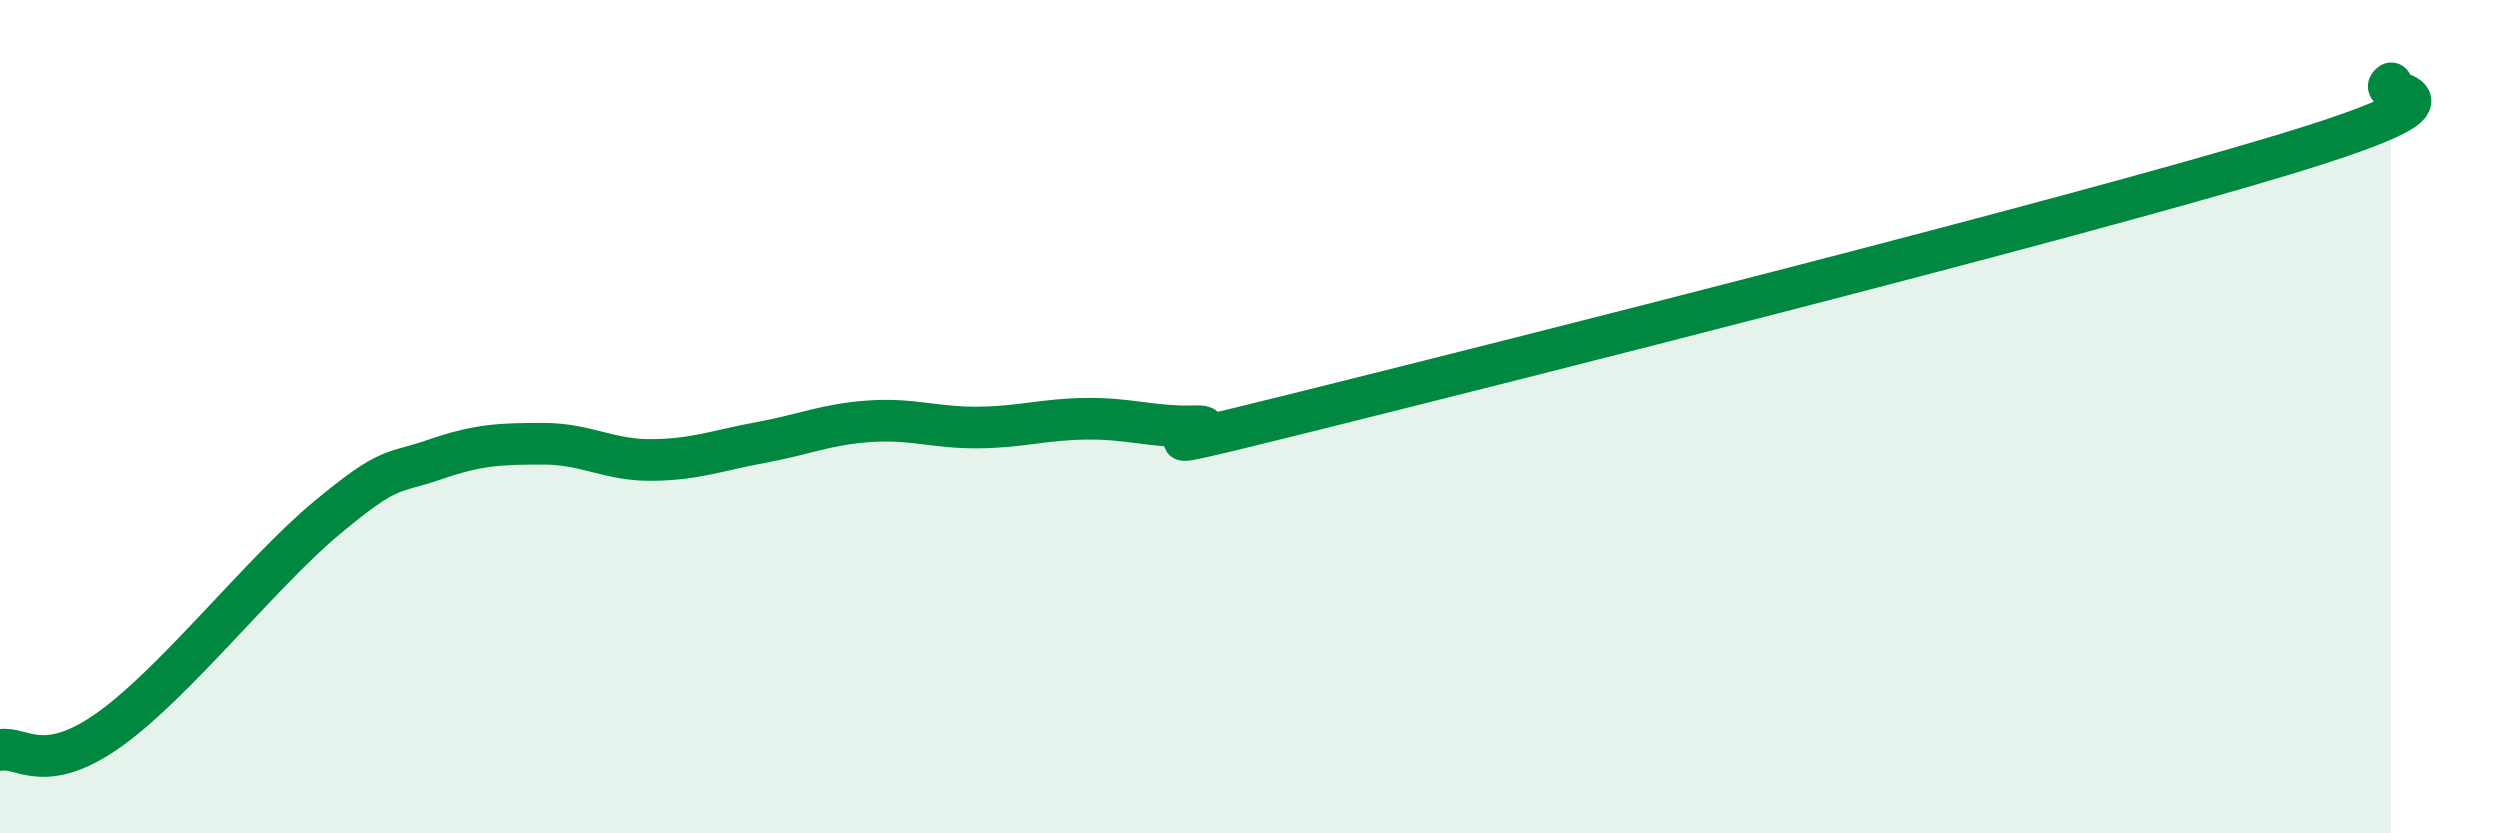
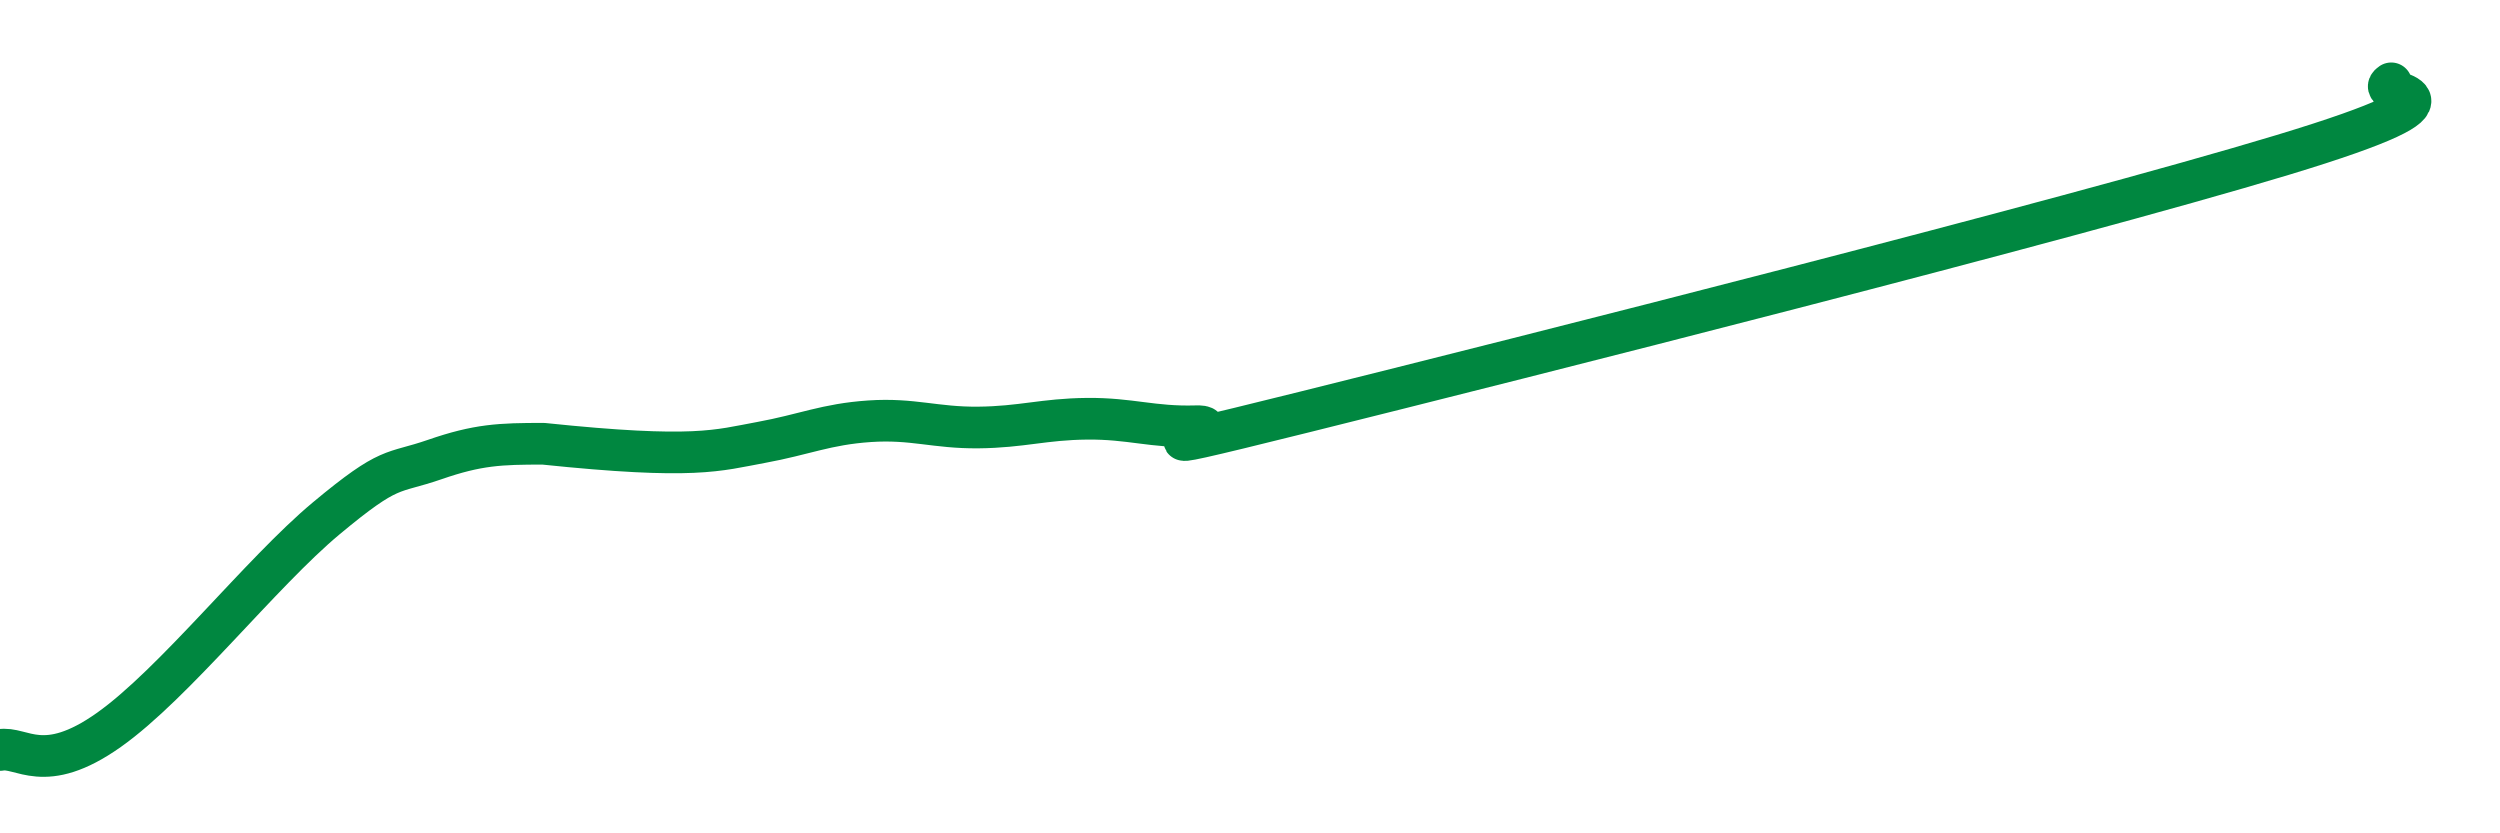
<svg xmlns="http://www.w3.org/2000/svg" width="60" height="20" viewBox="0 0 60 20">
-   <path d="M 0,18 C 0.52,17.9 1.04,18.63 2.61,17.52 C 4.18,16.41 6.27,13.74 7.83,12.44 C 9.39,11.14 9.39,11.39 10.43,11.03 C 11.47,10.67 12,10.65 13.04,10.65 C 14.08,10.65 14.61,11.05 15.65,11.04 C 16.69,11.03 17.22,10.81 18.26,10.62 C 19.3,10.43 19.83,10.18 20.87,10.11 C 21.91,10.04 22.44,10.27 23.48,10.26 C 24.52,10.25 25.05,10.06 26.09,10.05 C 27.13,10.04 27.66,10.26 28.7,10.23 C 29.74,10.2 26.08,11.19 31.3,9.89 C 36.52,8.59 49.56,5.3 54.78,3.72 C 60,2.14 56.87,2.34 57.39,2L57.39 20L0 20Z" fill="#008740" opacity="0.1" stroke-linecap="round" stroke-linejoin="round" />
-   <path d="M 0,18 C 0.52,17.9 1.04,18.63 2.61,17.52 C 4.18,16.41 6.27,13.74 7.83,12.44 C 9.39,11.14 9.39,11.39 10.43,11.03 C 11.47,10.67 12,10.65 13.04,10.65 C 14.08,10.65 14.61,11.05 15.65,11.04 C 16.69,11.03 17.22,10.81 18.26,10.62 C 19.3,10.43 19.83,10.18 20.87,10.11 C 21.91,10.04 22.44,10.27 23.48,10.26 C 24.52,10.25 25.05,10.06 26.09,10.05 C 27.13,10.04 27.66,10.26 28.7,10.23 C 29.74,10.2 26.08,11.19 31.3,9.89 C 36.52,8.59 49.56,5.3 54.78,3.72 C 60,2.14 56.87,2.34 57.39,2" stroke="#008740" stroke-width="1" fill="none" stroke-linecap="round" stroke-linejoin="round" />
+   <path d="M 0,18 C 0.52,17.9 1.04,18.63 2.61,17.52 C 4.18,16.41 6.27,13.74 7.83,12.44 C 9.39,11.14 9.39,11.39 10.43,11.03 C 11.47,10.67 12,10.65 13.04,10.65 C 16.69,11.03 17.22,10.81 18.26,10.62 C 19.3,10.43 19.83,10.18 20.87,10.11 C 21.91,10.04 22.44,10.27 23.48,10.26 C 24.52,10.25 25.05,10.06 26.09,10.05 C 27.13,10.04 27.66,10.26 28.7,10.23 C 29.74,10.2 26.08,11.19 31.3,9.89 C 36.52,8.59 49.56,5.3 54.78,3.72 C 60,2.14 56.87,2.34 57.39,2" stroke="#008740" stroke-width="1" fill="none" stroke-linecap="round" stroke-linejoin="round" />
</svg>